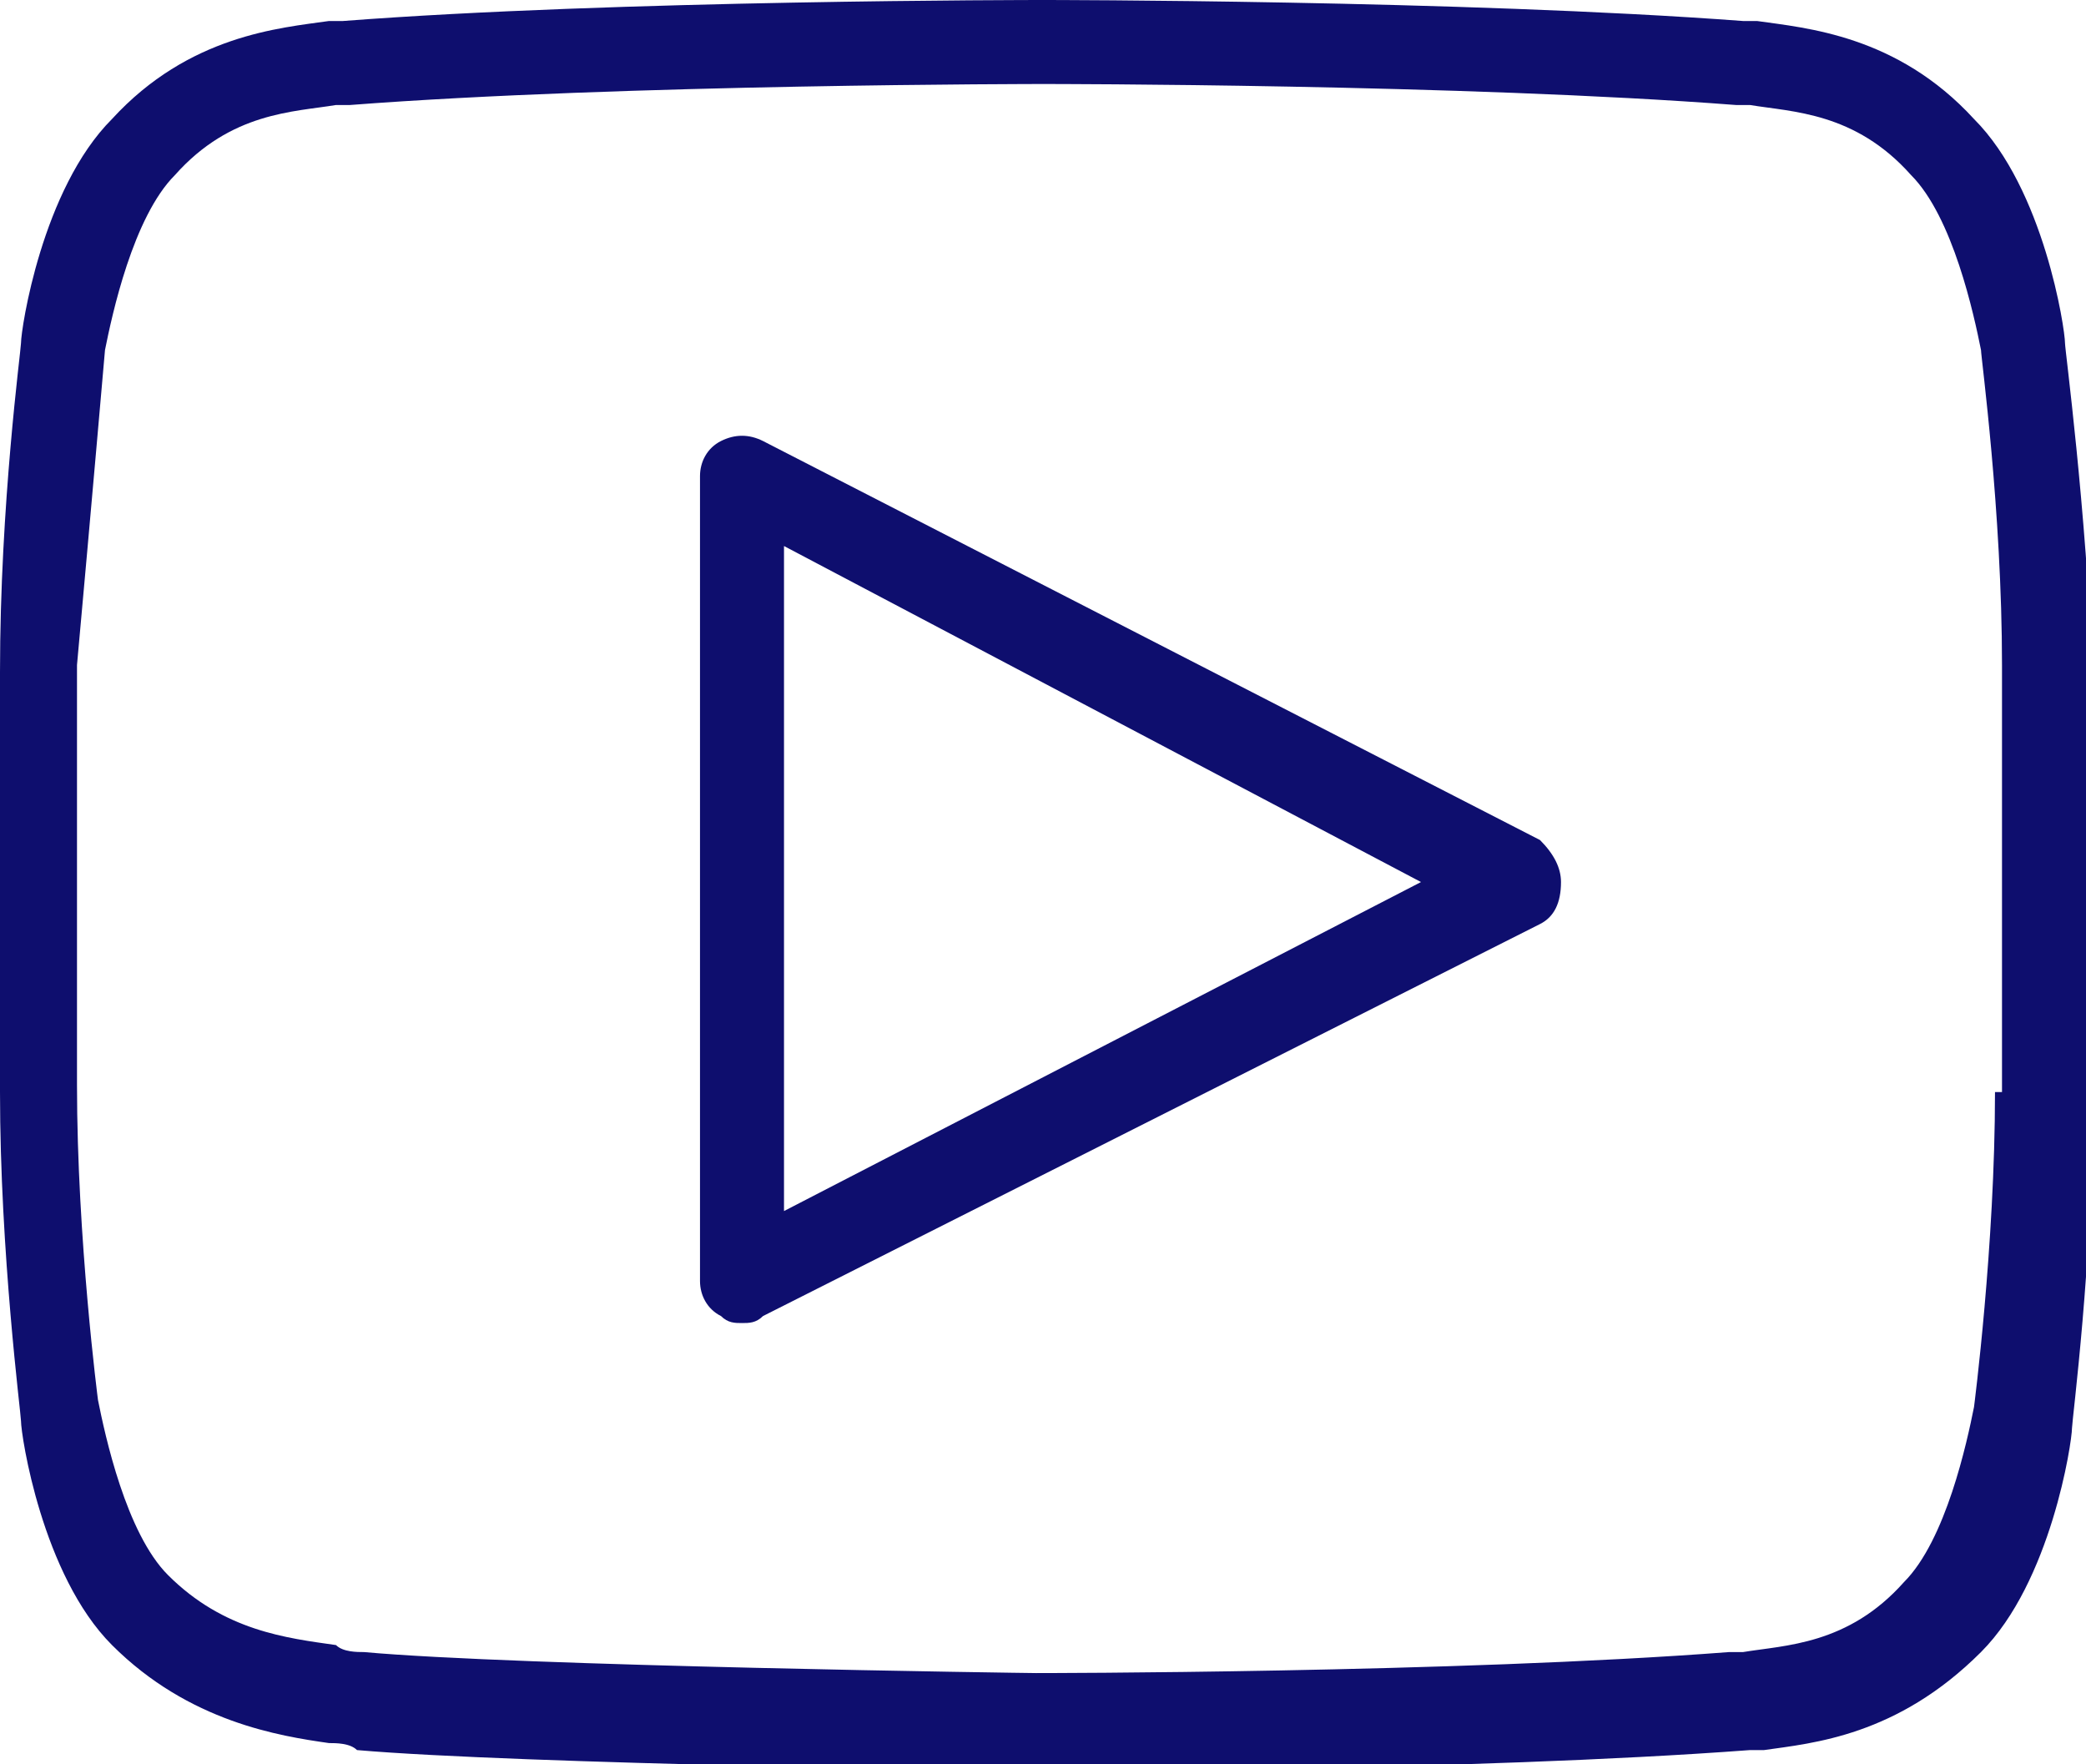
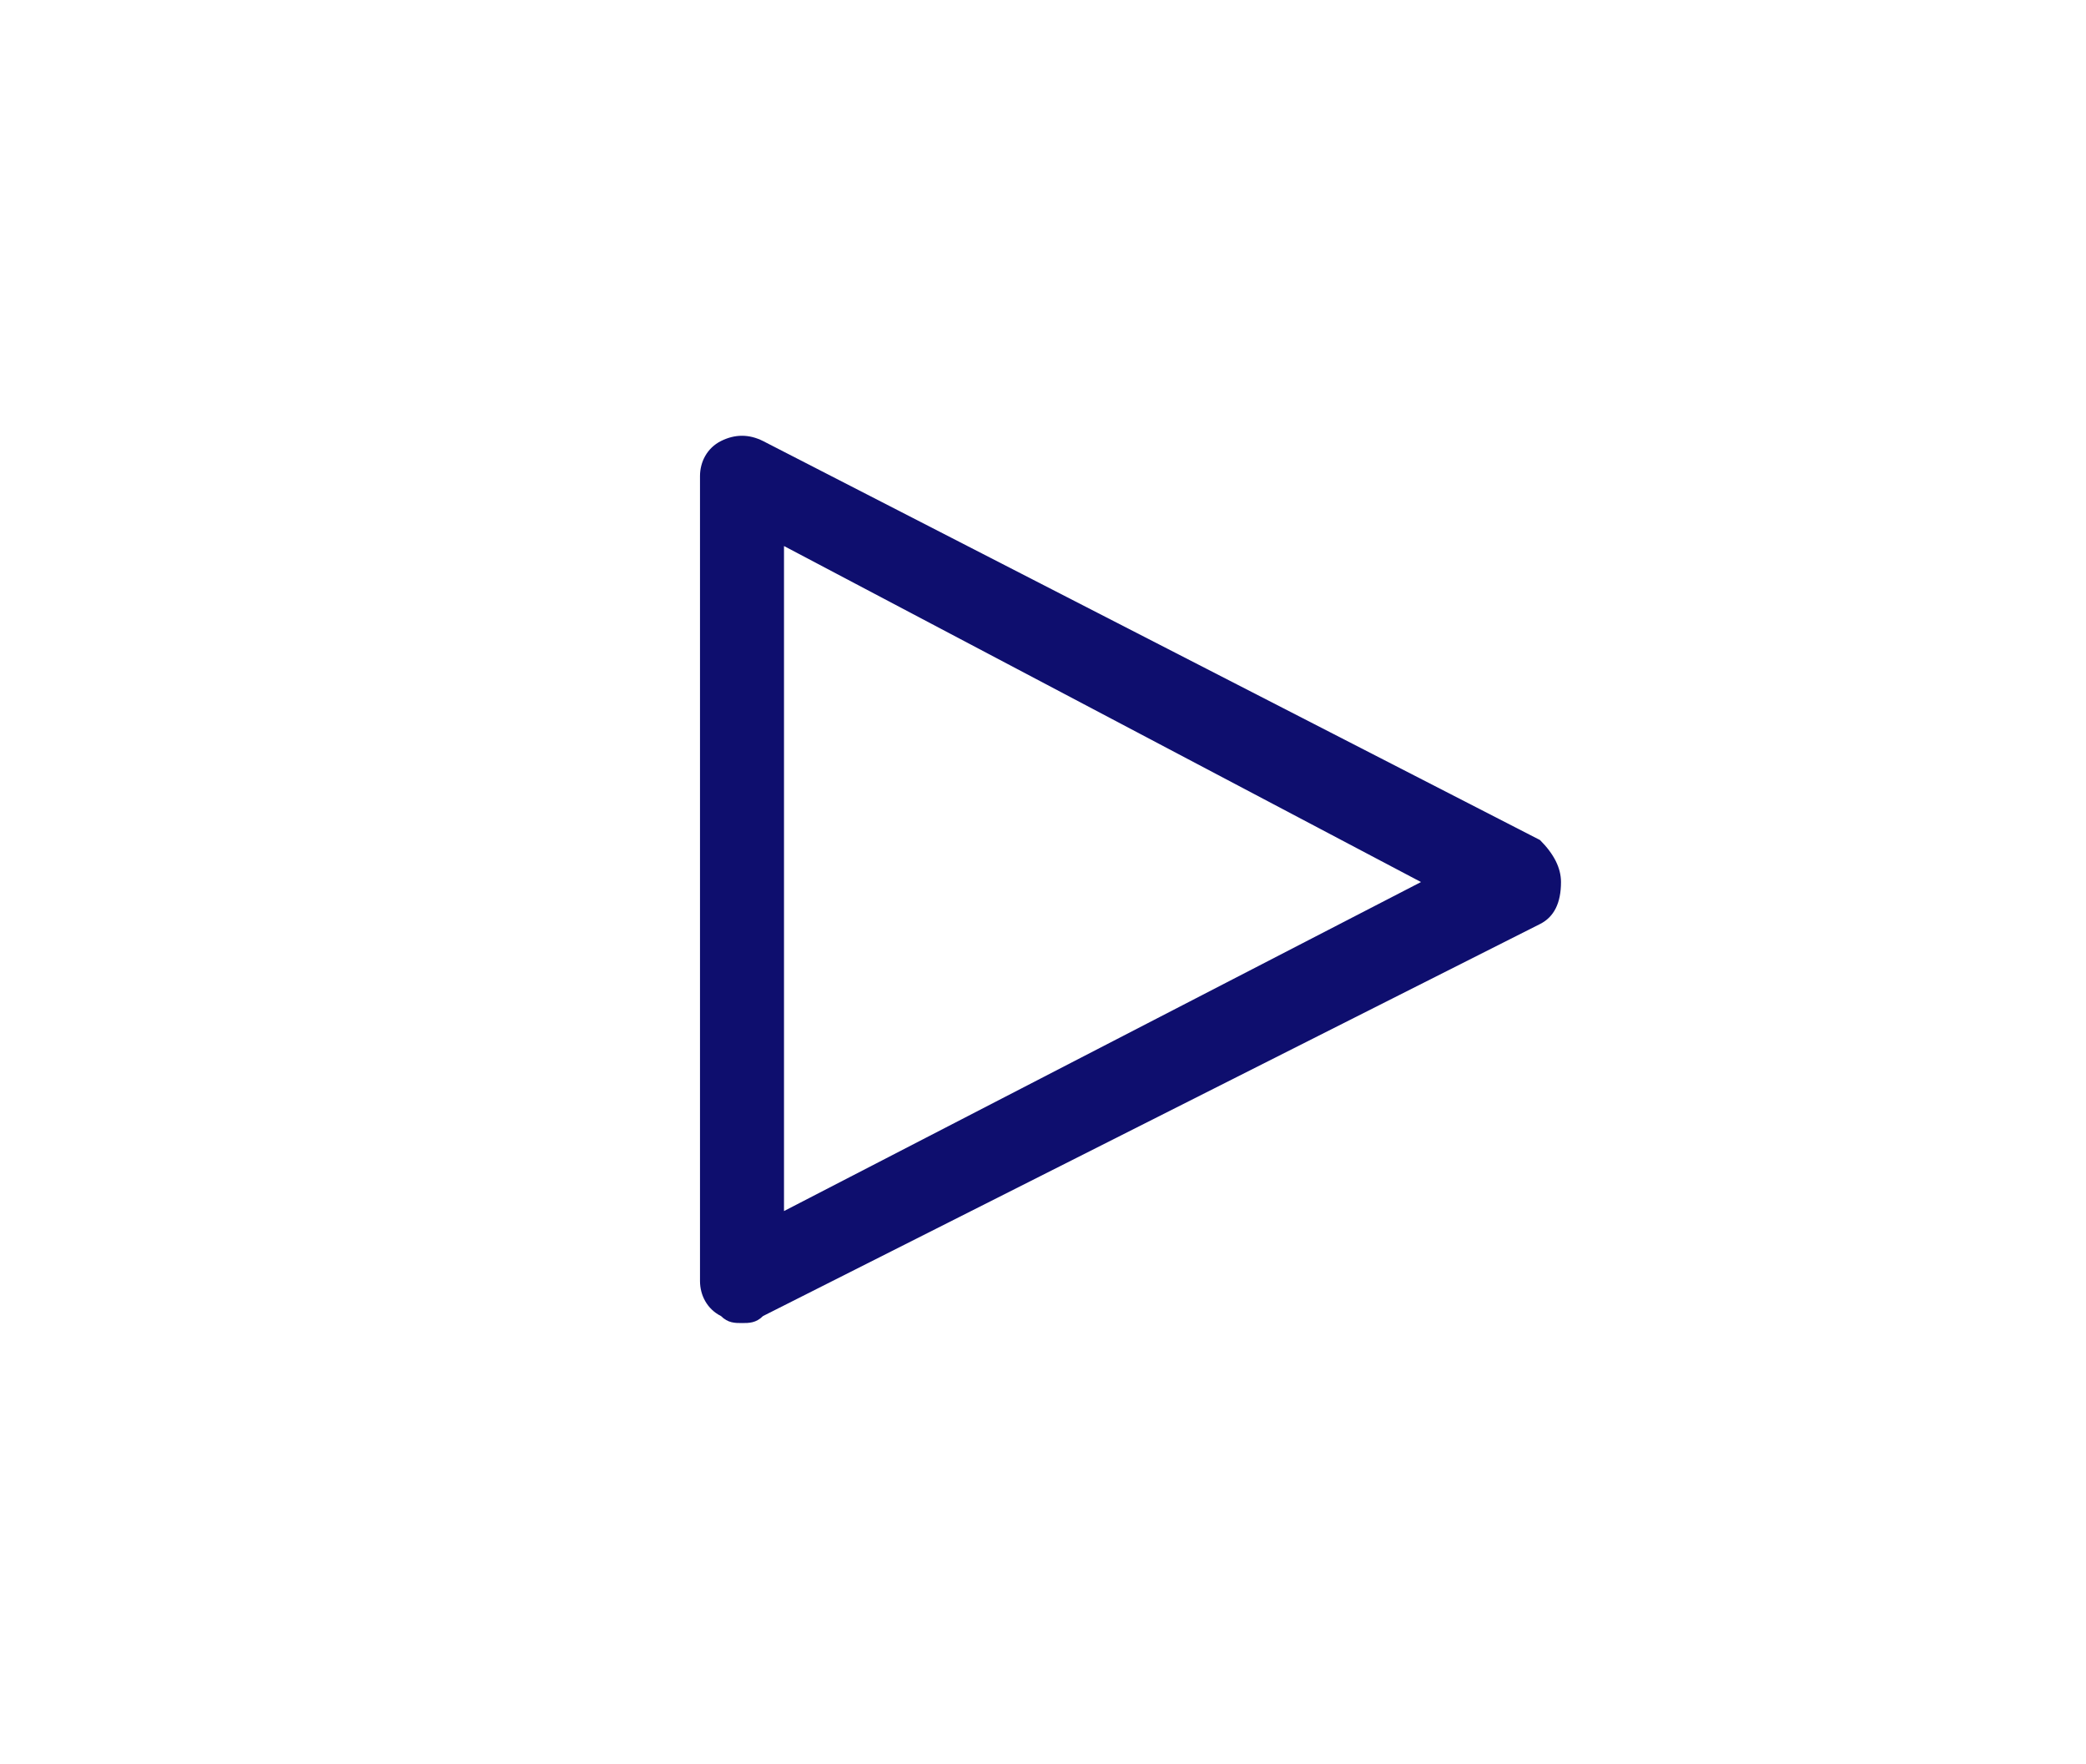
<svg xmlns="http://www.w3.org/2000/svg" viewBox="0 0 29.8 25.2" id="youtube" width="100%" height="100%">
-   <path fill="#0e0e6e" d="M29.5 4.9c0-.2-.3-2.2-1.3-3.2C27.1.5 25.8.4 25.1.3h-.2c-4-.3-10-.3-10-.3-.1 0-6.1 0-10 .3h-.2c-.7.1-2 .2-3.1 1.4-1 1-1.3 3-1.3 3.2C.3 5 0 7.2 0 9.6v6c0 2.3.3 4.6.3 4.7 0 .2.3 2.2 1.3 3.2 1.1 1.1 2.4 1.3 3.1 1.4.1 0 .3 0 .4.1 2.3.2 9.4.3 9.8.3.1 0 6.1 0 10.1-.3h.2c.7-.1 1.9-.2 3.1-1.4 1-1 1.3-3 1.3-3.2 0-.1.3-2.4.3-4.7v-6c-.1-2.5-.4-4.7-.4-4.8zm-1 10.7c0 2.2-.3 4.5-.3 4.5-.1.5-.4 1.9-1 2.5-.8.9-1.7.9-2.3 1h-.2c-3.9.3-9.9.3-9.9.3-.1 0-7.4-.1-9.6-.3-.1 0-.3 0-.4-.1-.7-.1-1.6-.2-2.4-1-.6-.6-.9-2-1-2.5 0 0-.3-2.3-.3-4.5v-6c.2-2.2.4-4.5.4-4.5.1-.5.4-1.9 1-2.5.8-.9 1.7-.9 2.3-1H5c3.9-.3 9.9-.3 9.9-.3.1 0 6 0 9.9.3h.2c.6.1 1.5.1 2.3 1 .6.6.9 2 1 2.5 0 .1.3 2.3.3 4.5v6.1z" />
  <path fill="#0e0e6e" d="M22 12L10.9 6.3c-.2-.1-.4-.1-.6 0-.2.1-.3.3-.3.5v11.5c0 .2.1.4.3.5.1.1.2.1.3.1.1 0 .2 0 .3-.1L22 13.2c.2-.1.3-.3.3-.6 0-.2-.1-.4-.3-.6zm-10.8 5.3V7.8l9.1 4.8-9.1 4.7z" />
</svg>